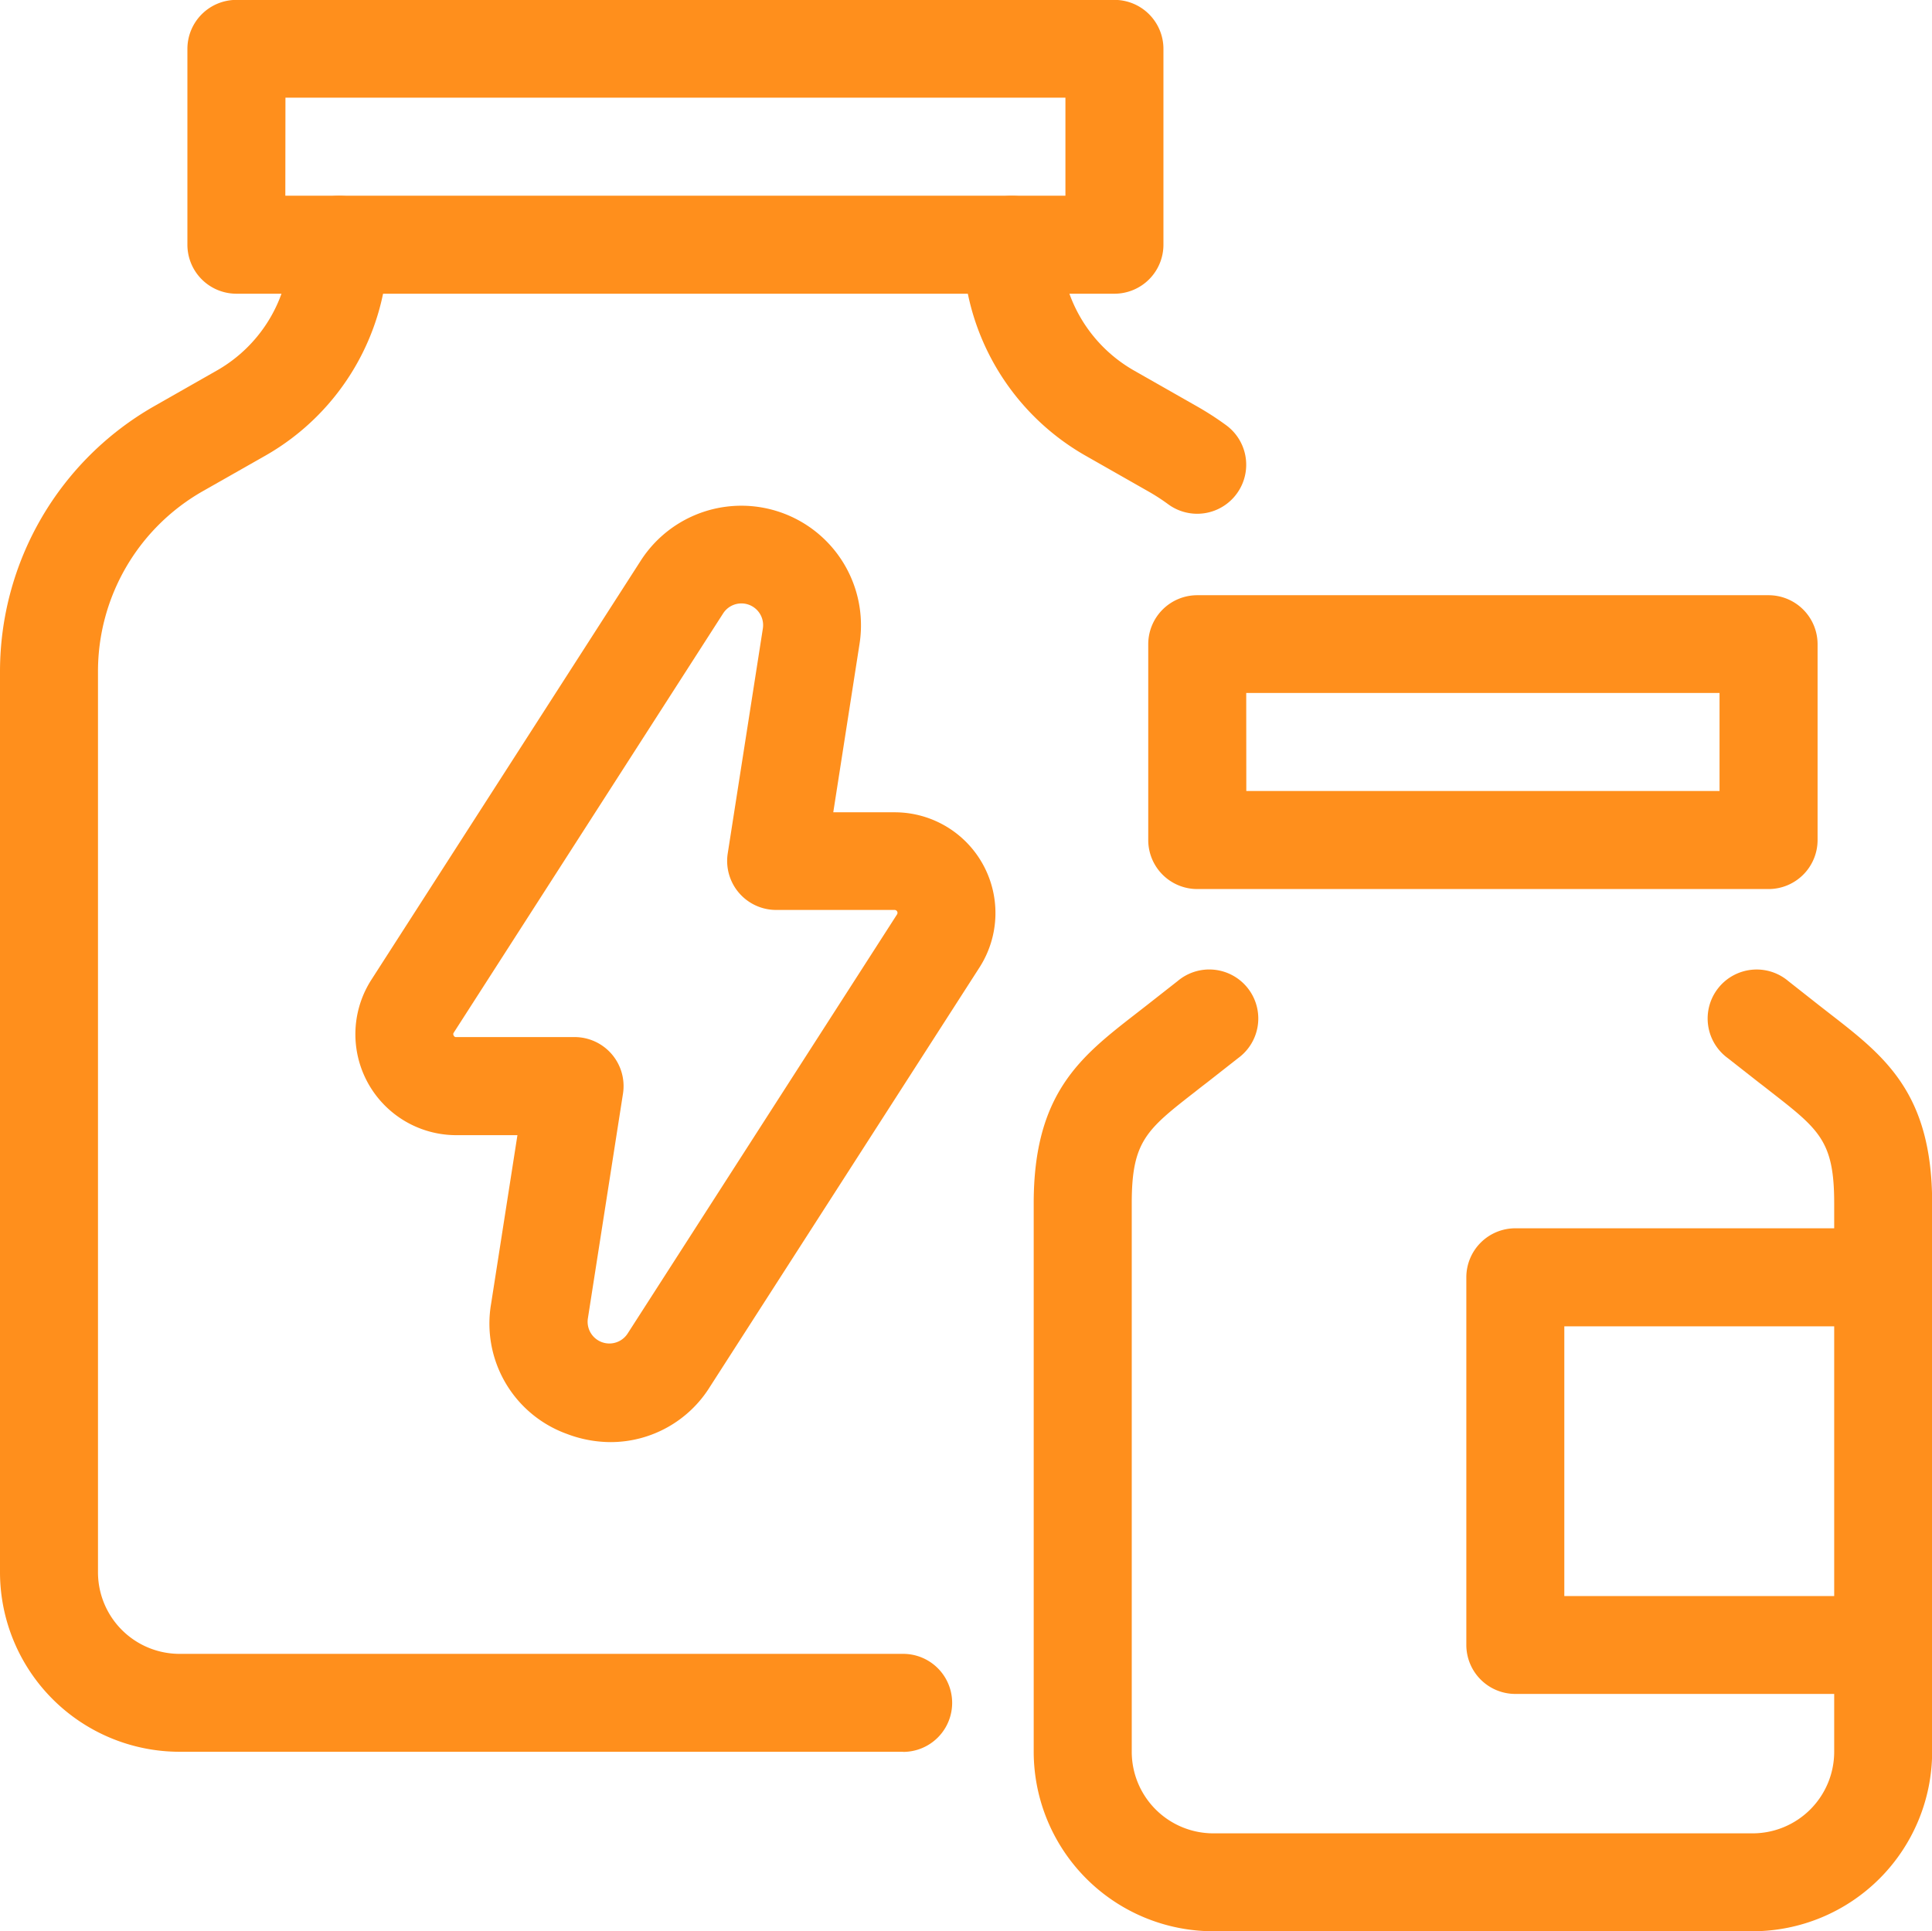
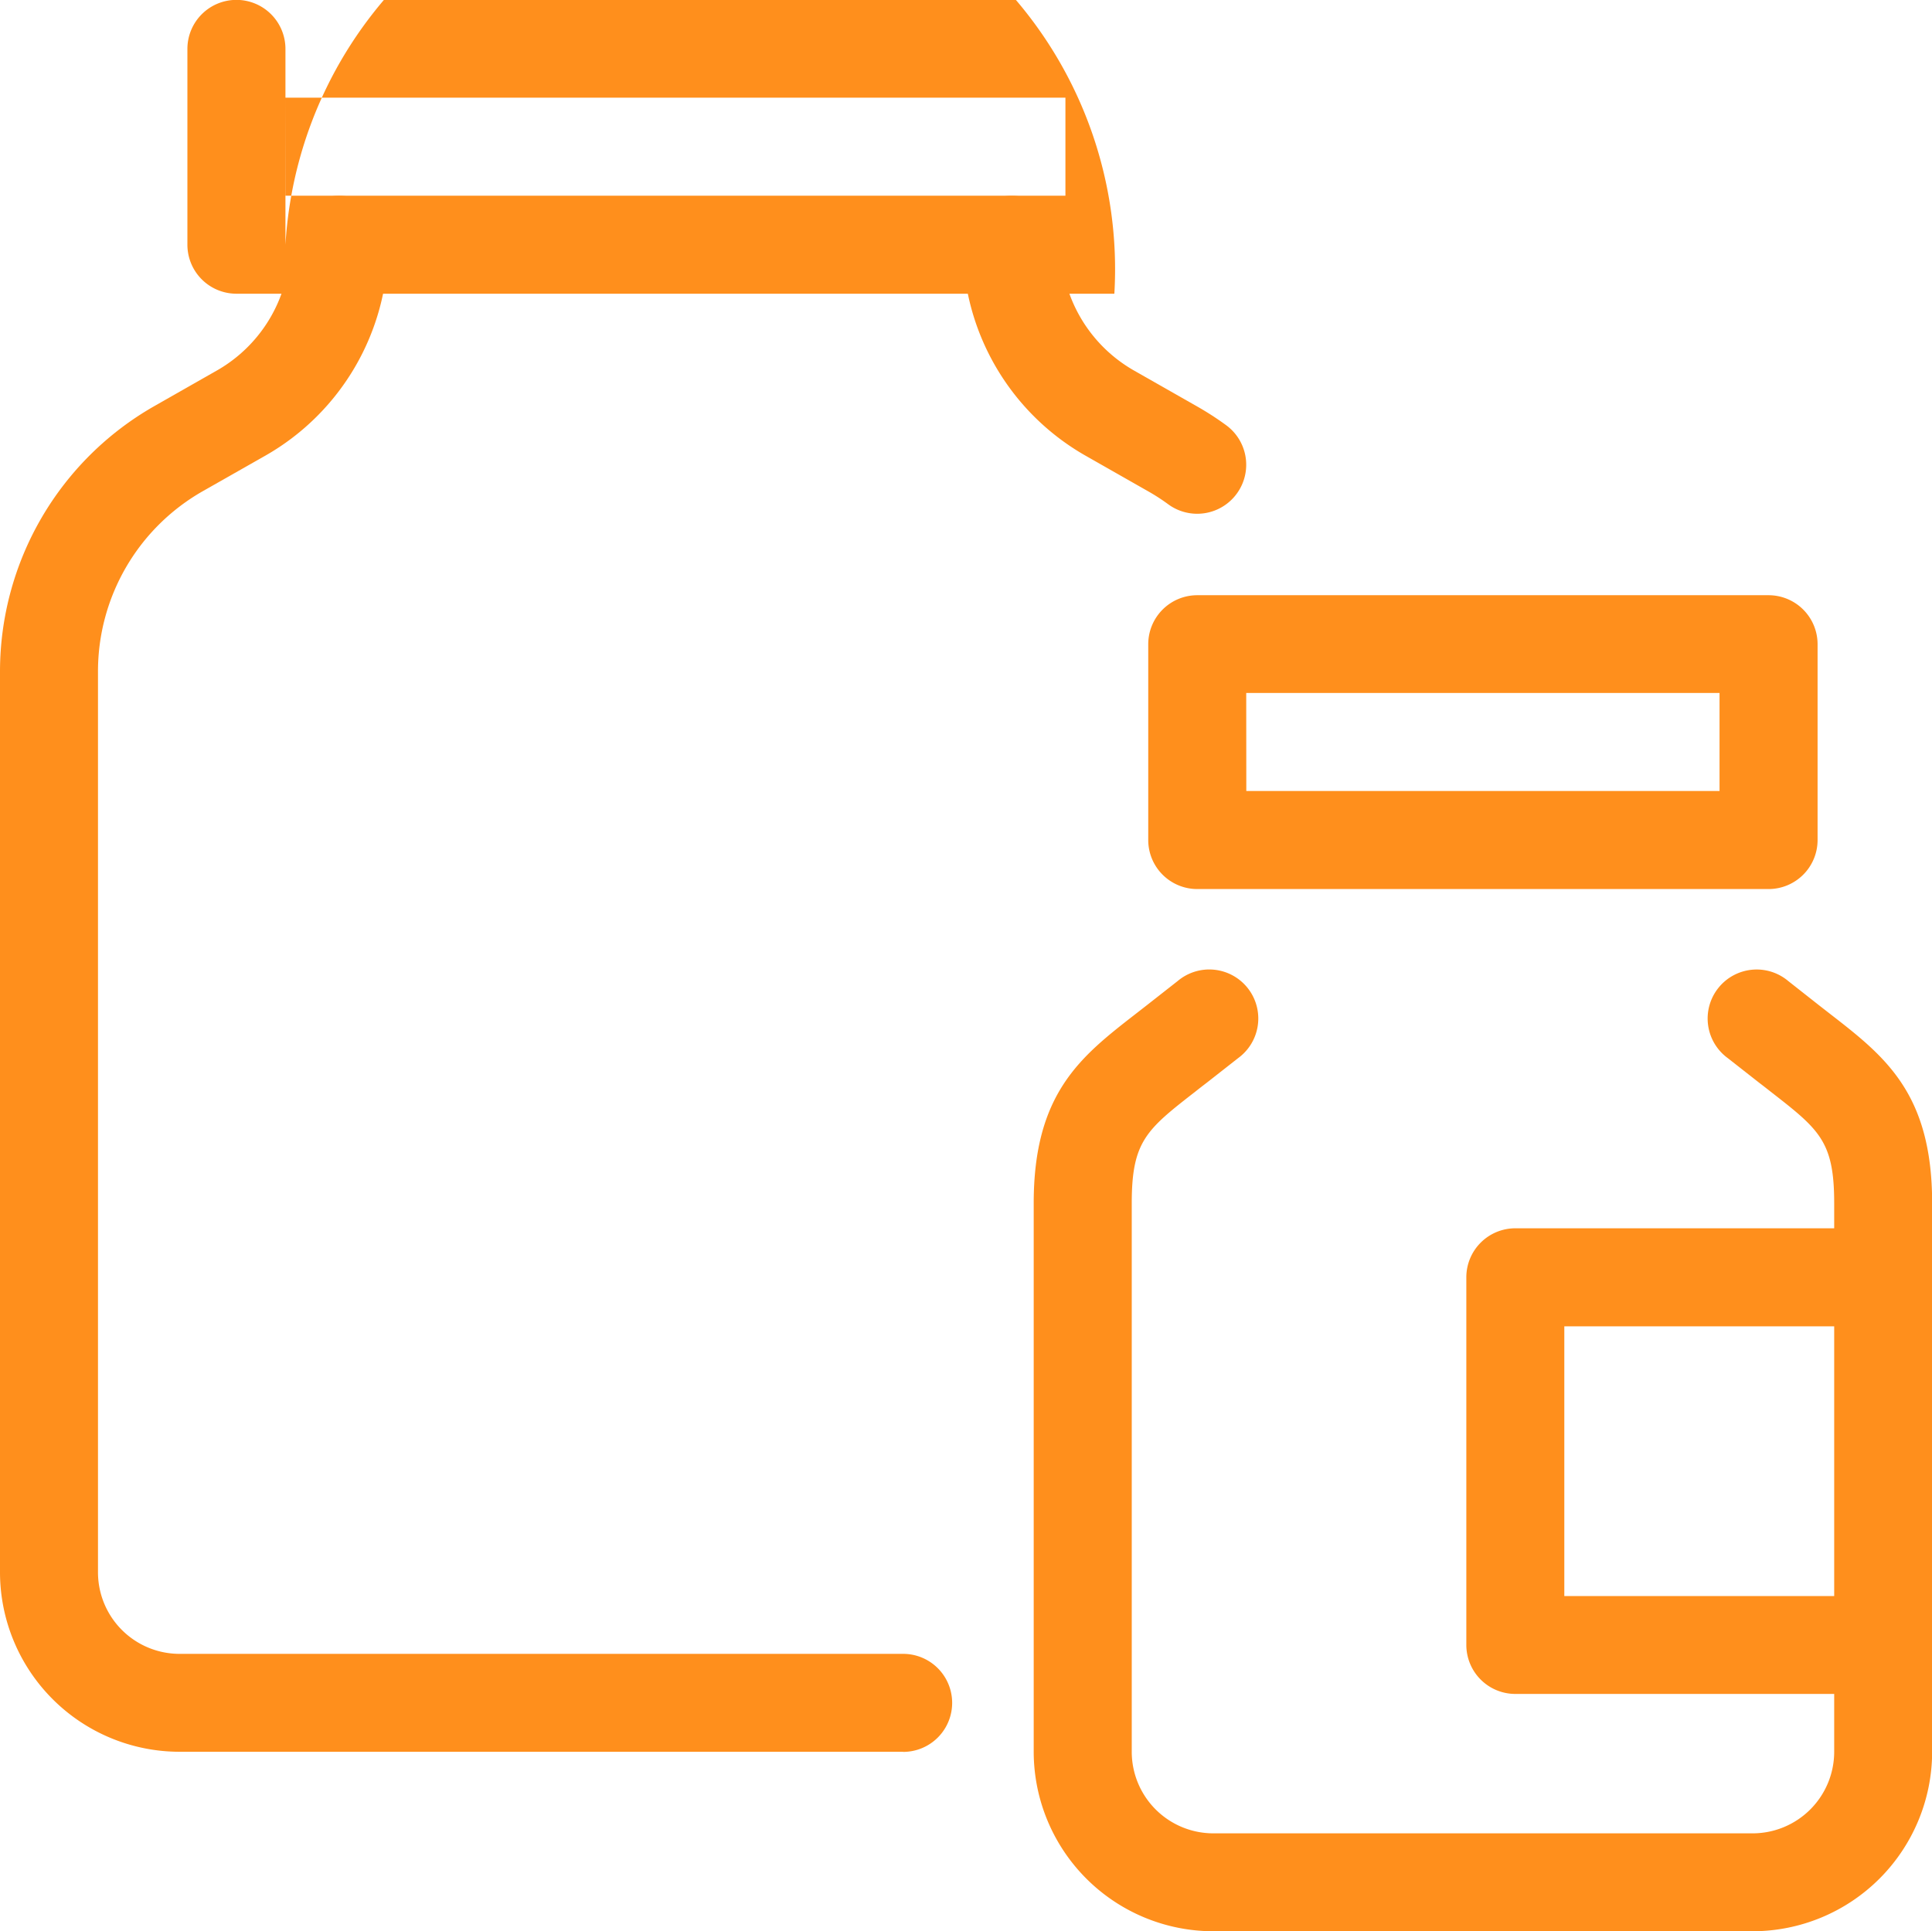
<svg xmlns="http://www.w3.org/2000/svg" width="67" height="66.982" viewBox="0 0 67 66.982">
  <g id="proteins_3466080" transform="translate(-98.58 -114.84)">
    <path id="Caminho_24" data-name="Caminho 24" d="M129.9,228.814H104.805a6.232,6.232,0,0,1-6.225-6.225V191.337a10.6,10.6,0,0,1,5.34-9.188l2.187-1.245a5.023,5.023,0,0,0,2.532-4.357,1.7,1.7,0,1,1,3.4,0,8.426,8.426,0,0,1-4.247,7.308L105.6,185.1a7.191,7.191,0,0,0-3.622,6.237v31.251a2.83,2.83,0,0,0,2.83,2.83H129.9a1.7,1.7,0,1,1,0,3.4Z" transform="translate(0 -53.217)" fill="#ff8f1c" />
    <path id="Caminho_25" data-name="Caminho 25" d="M401.667,185.876a1.7,1.7,0,0,1-1-.328,6.916,6.916,0,0,0-.69-.447l-2.188-1.245a8.428,8.428,0,0,1-4.247-7.308,1.7,1.7,0,0,1,3.4,0,5.026,5.026,0,0,0,2.532,4.357l2.188,1.245a10.54,10.54,0,0,1,1.019.659,1.7,1.7,0,0,1-1.005,3.067Z" transform="translate(-261.573 -53.217)" fill="#ff8f1c" />
-     <path id="Caminho_26" data-name="Caminho 26" d="M188.146,125.027H157.7a1.7,1.7,0,0,1-1.7-1.7v-6.791a1.7,1.7,0,0,1,1.7-1.7h30.448a1.7,1.7,0,0,1,1.7,1.7v6.791A1.7,1.7,0,0,1,188.146,125.027Zm-28.75-3.4h27.053v-3.4H159.4Z" transform="translate(-50.921)" fill="#ff8f1c" />
+     <path id="Caminho_26" data-name="Caminho 26" d="M188.146,125.027H157.7a1.7,1.7,0,0,1-1.7-1.7v-6.791a1.7,1.7,0,0,1,1.7-1.7a1.7,1.7,0,0,1,1.7,1.7v6.791A1.7,1.7,0,0,1,188.146,125.027Zm-28.75-3.4h27.053v-3.4H159.4Z" transform="translate(-50.921)" fill="#ff8f1c" />
    <path id="Caminho_27" data-name="Caminho 27" d="M440.18,445.576h-18.7a6.232,6.232,0,0,1-6.226-6.225V420.323c0-3.815,1.636-5.086,3.529-6.558l.374-.291,1.086-.852a1.7,1.7,0,1,1,2.1,2.671l-1.086.852c-.131.1-.26.2-.386.3-1.7,1.324-2.217,1.724-2.217,3.877V439.35a2.83,2.83,0,0,0,2.83,2.83h18.7a2.83,2.83,0,0,0,2.83-2.83V420.323c0-2.151-.514-2.552-2.217-3.877-.126-.1-.255-.2-.386-.3l-1.086-.852a1.7,1.7,0,1,1,2.1-2.671l1.083.853.374.291c1.894,1.471,3.529,2.744,3.529,6.558V439.35A6.232,6.232,0,0,1,440.18,445.576Z" transform="translate(-280.826 -263.754)" fill="#ff8f1c" />
    <path id="Caminho_28" data-name="Caminho 28" d="M471.9,307.447H452.088a1.7,1.7,0,0,1-1.7-1.7v-6.791a1.7,1.7,0,0,1,1.7-1.7H471.9a1.7,1.7,0,0,1,1.7,1.7v6.791A1.7,1.7,0,0,1,471.9,307.447Zm-18.111-3.4H470.2v-3.4H453.786Z" transform="translate(-311.988 -161.772)" fill="#ff8f1c" />
    <path id="Caminho_29" data-name="Caminho 29" d="M562.3,507.368H549.548a1.7,1.7,0,0,1-1.7-1.7V492.918a1.7,1.7,0,0,1,1.7-1.7H562.3a1.7,1.7,0,1,1,0,3.4H551.246v9.356H562.3a1.7,1.7,0,1,1,0,3.4Z" transform="translate(-398.417 -333.777)" fill="#ff8f1c" />
-     <path id="Caminho_30" data-name="Caminho 30" d="M216.294,302.3a4.292,4.292,0,0,1-1.525-.285,4.067,4.067,0,0,1-2.626-4.519l.912-5.842H210.93a3.5,3.5,0,0,1-2.943-5.386l9.343-14.537a4.148,4.148,0,0,1,7.589,2.883l-.911,5.842h2.126a3.494,3.494,0,0,1,2.943,5.384l-9.344,14.538A4.06,4.06,0,0,1,216.294,302.3Zm-5.448-14.2a.085.085,0,0,0,0,.1.083.083,0,0,0,.087.052h4.109a1.7,1.7,0,0,1,1.674,1.959l-1.218,7.8a.754.754,0,0,0,1.379.523l9.343-14.538a.1.1,0,0,0-.084-.153h-4.109a1.7,1.7,0,0,1-1.679-1.96l1.218-7.8a.753.753,0,0,0-1.378-.524Z" transform="translate(-96.531 -137.443)" fill="#ff8f1c" />
  </g>
</svg>